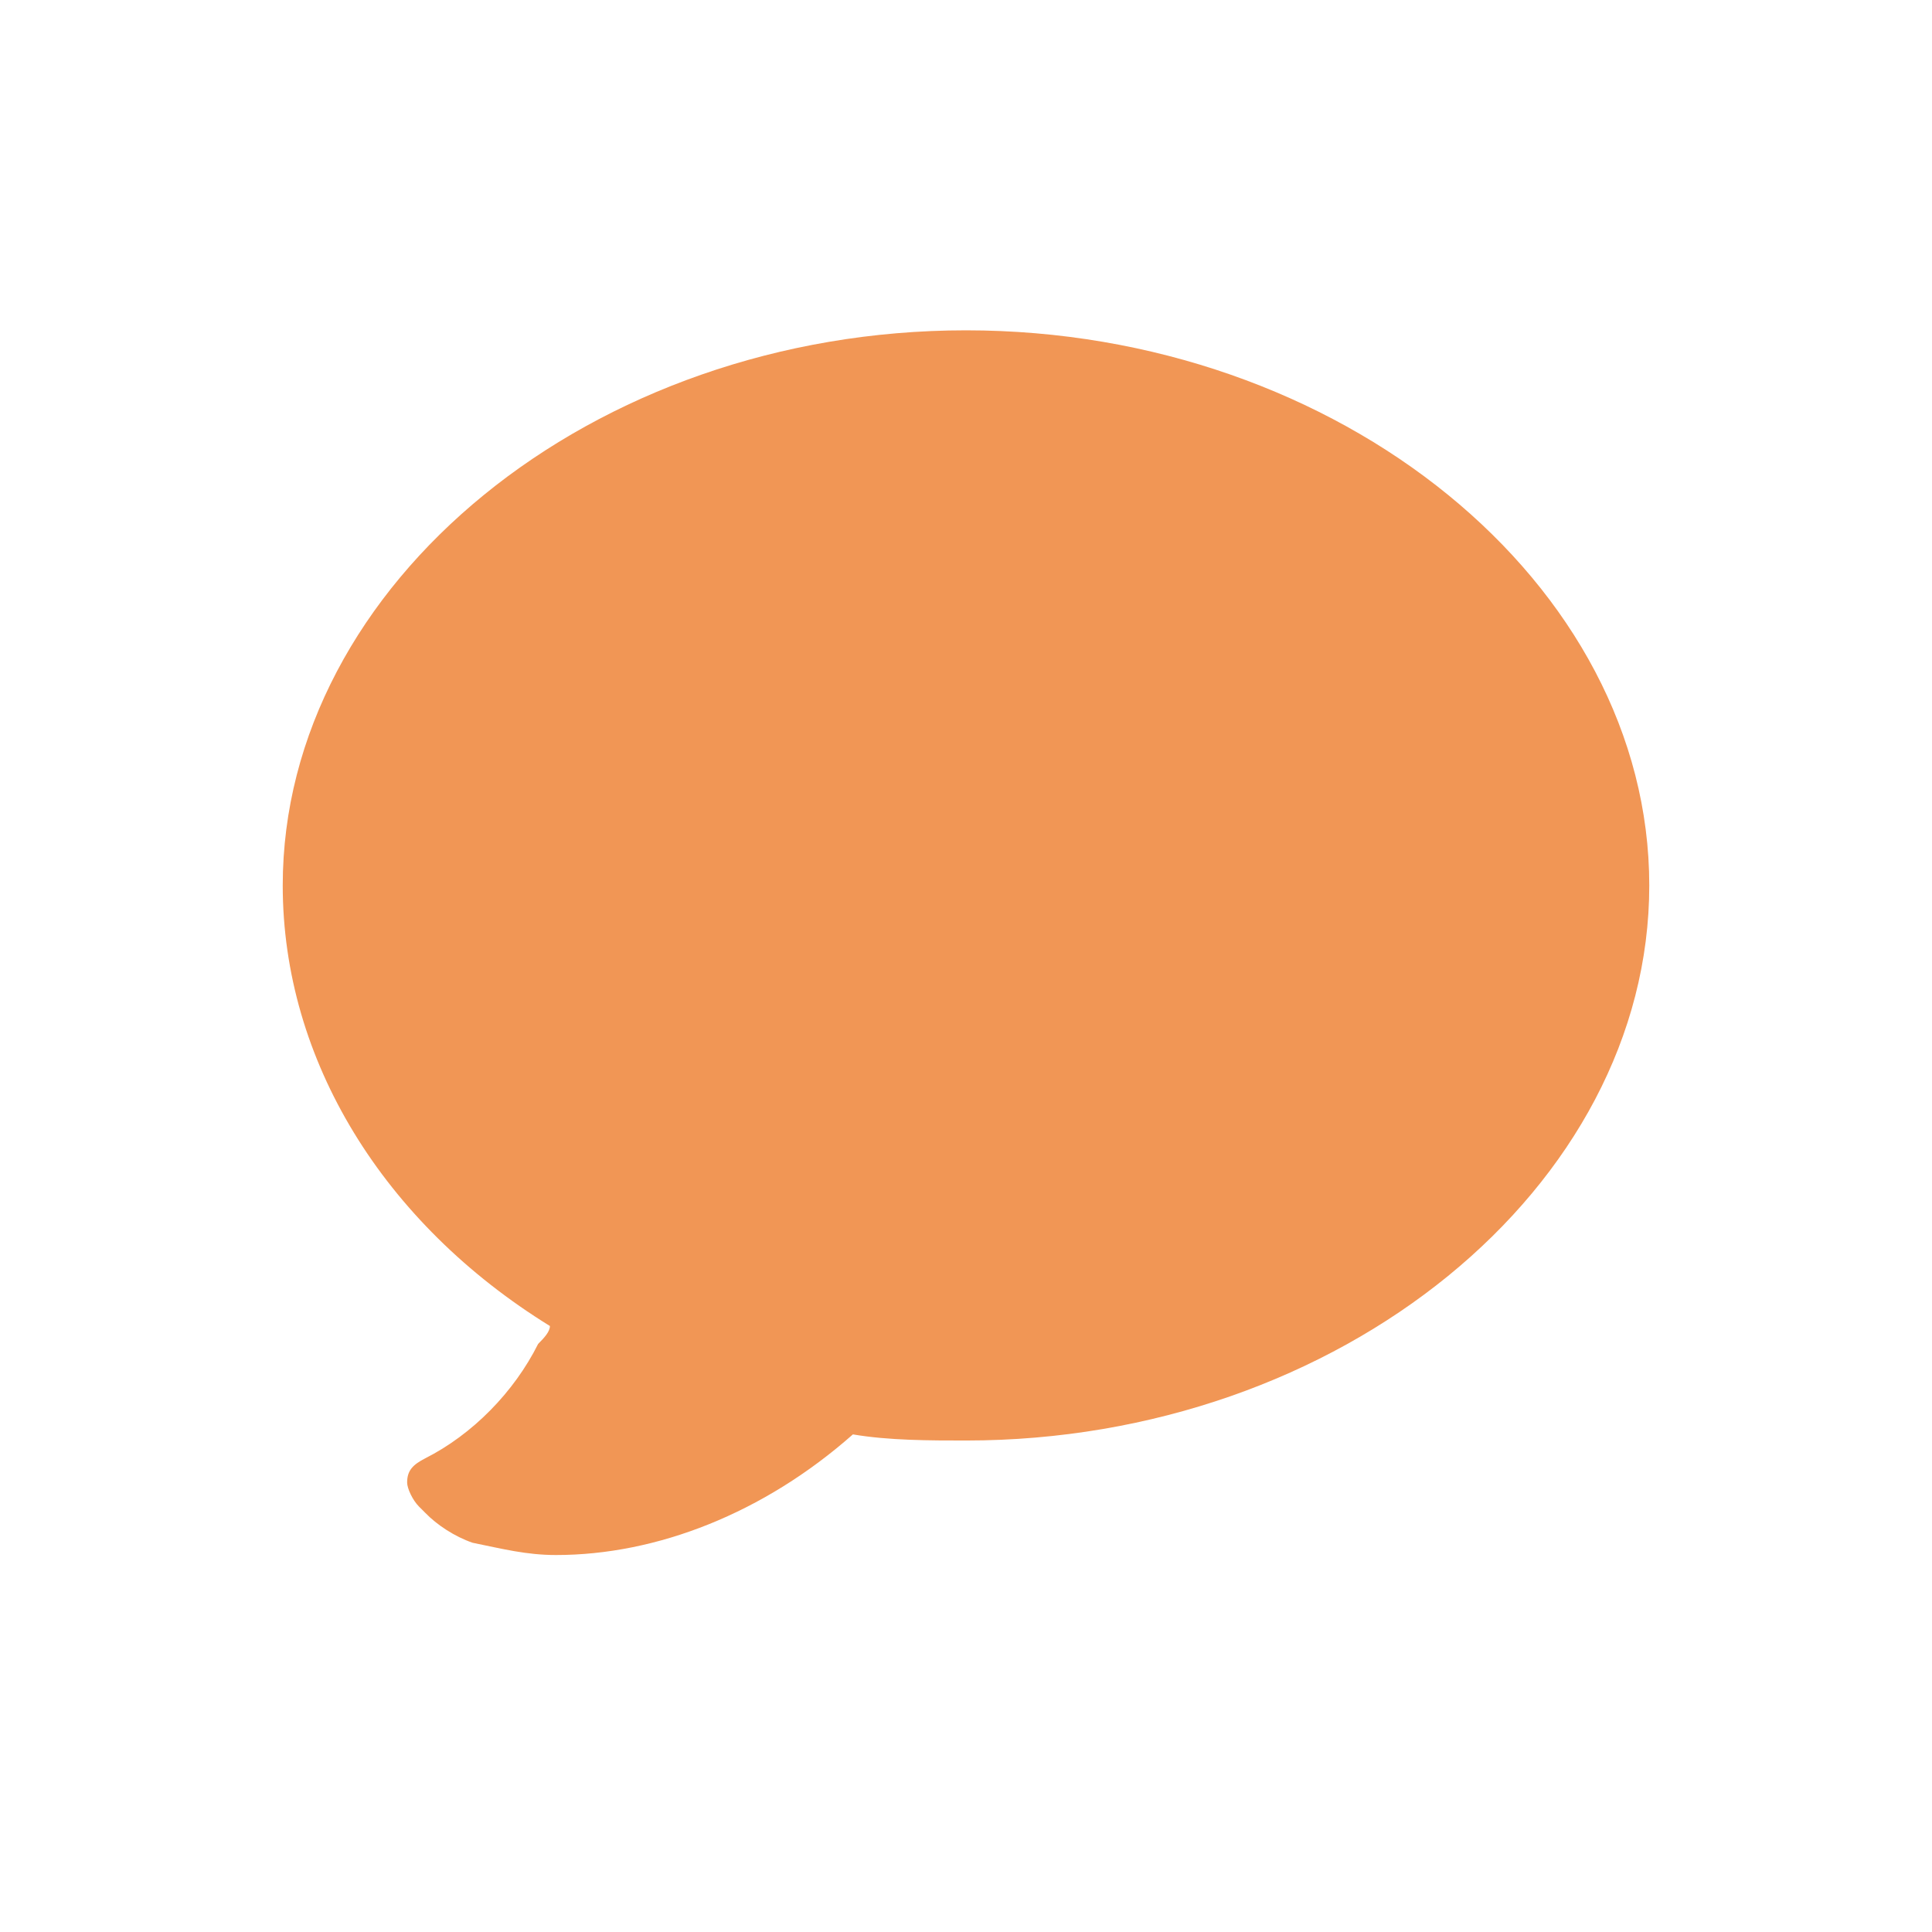
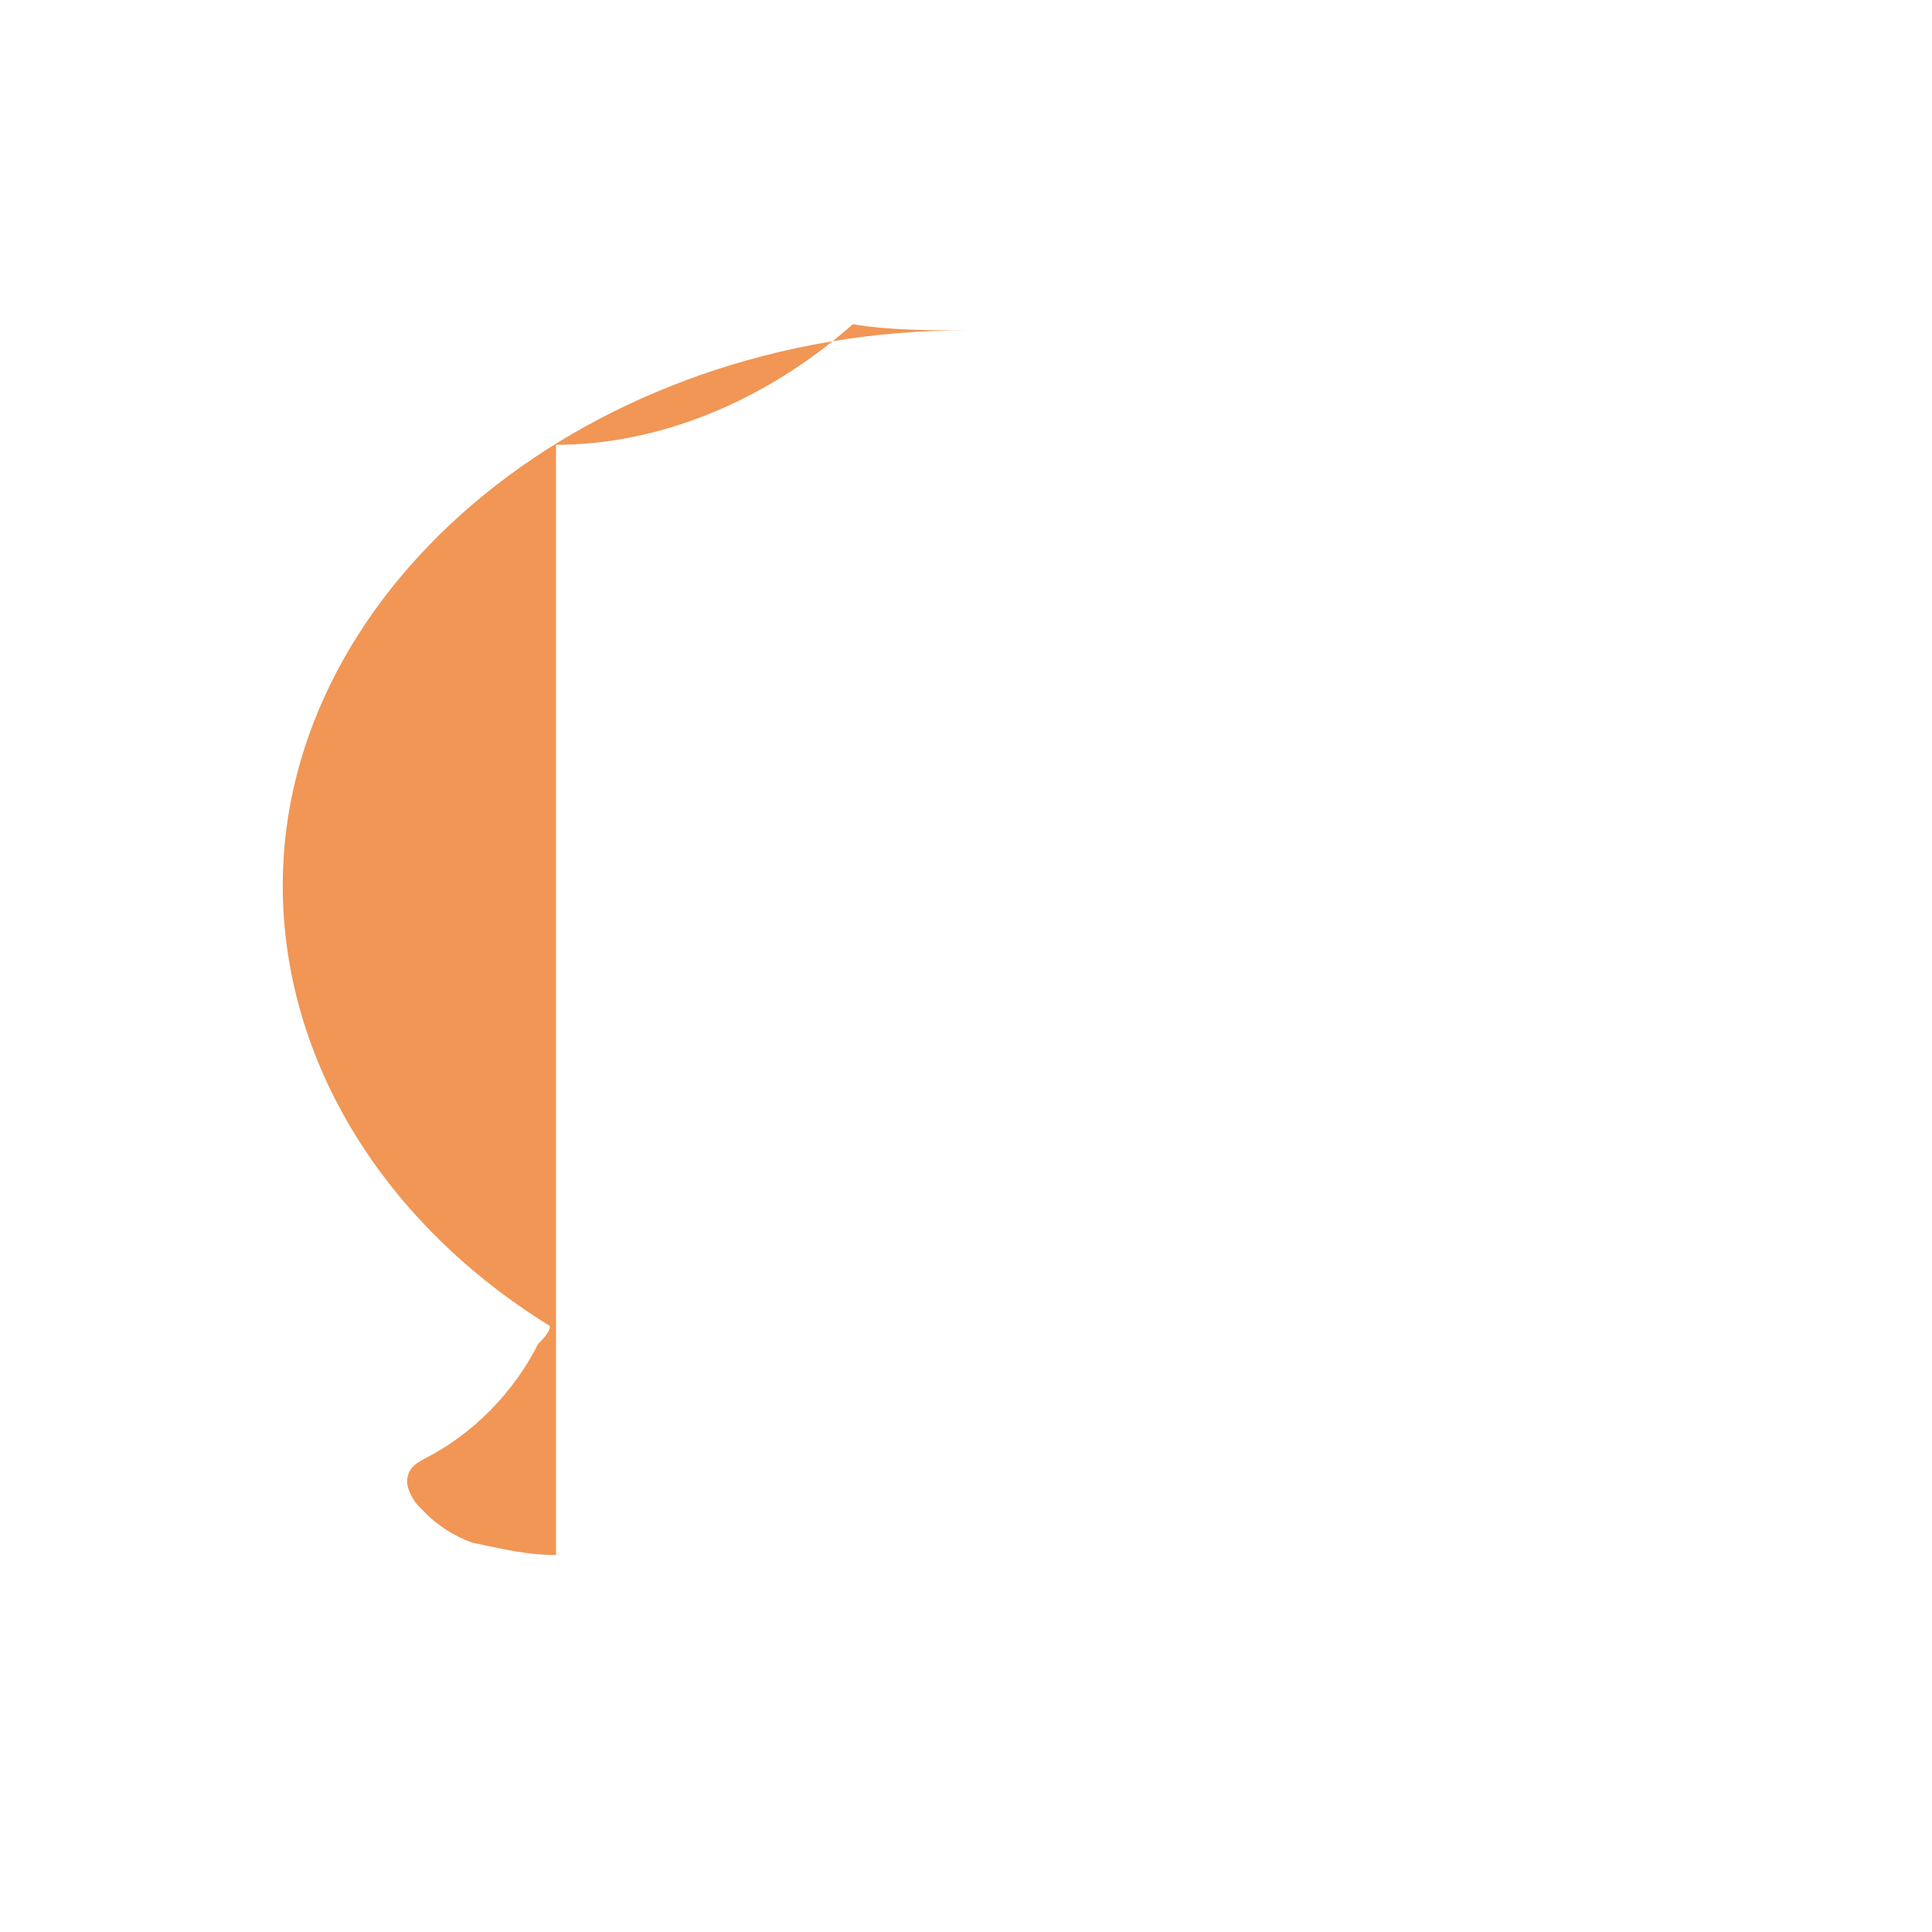
<svg xmlns="http://www.w3.org/2000/svg" id="Layer_1" data-name="Layer 1" width="41" height="41" viewBox="0 0 41 41">
  <defs>
    <style>
      .cls-1 {
        fill: #f19655;
      }
    </style>
  </defs>
-   <path class="cls-1" d="M11.8,33c-.63,0-1.13-.13-1.77-.26-.38-.13-.76-.38-1.01-.64l-.13-.13c-.13-.13-.25-.38-.25-.51,0-.26.13-.38.38-.51,1.01-.51,1.89-1.41,2.4-2.43.13-.13.25-.26.25-.38-3.53-2.18-5.67-5.64-5.67-9.35,0-6.4,6.56-11.78,14.5-11.78s14.5,5.38,14.5,11.78-6.56,11.78-14.5,11.78c-.76,0-1.64,0-2.4-.13-1.89,1.67-4.16,2.56-6.3,2.56Z" />
+   <path class="cls-1" d="M11.8,33c-.63,0-1.13-.13-1.77-.26-.38-.13-.76-.38-1.01-.64l-.13-.13c-.13-.13-.25-.38-.25-.51,0-.26.13-.38.38-.51,1.01-.51,1.89-1.41,2.4-2.43.13-.13.25-.26.25-.38-3.53-2.18-5.67-5.64-5.67-9.35,0-6.4,6.56-11.78,14.5-11.78c-.76,0-1.64,0-2.4-.13-1.89,1.67-4.16,2.56-6.3,2.56Z" />
</svg>